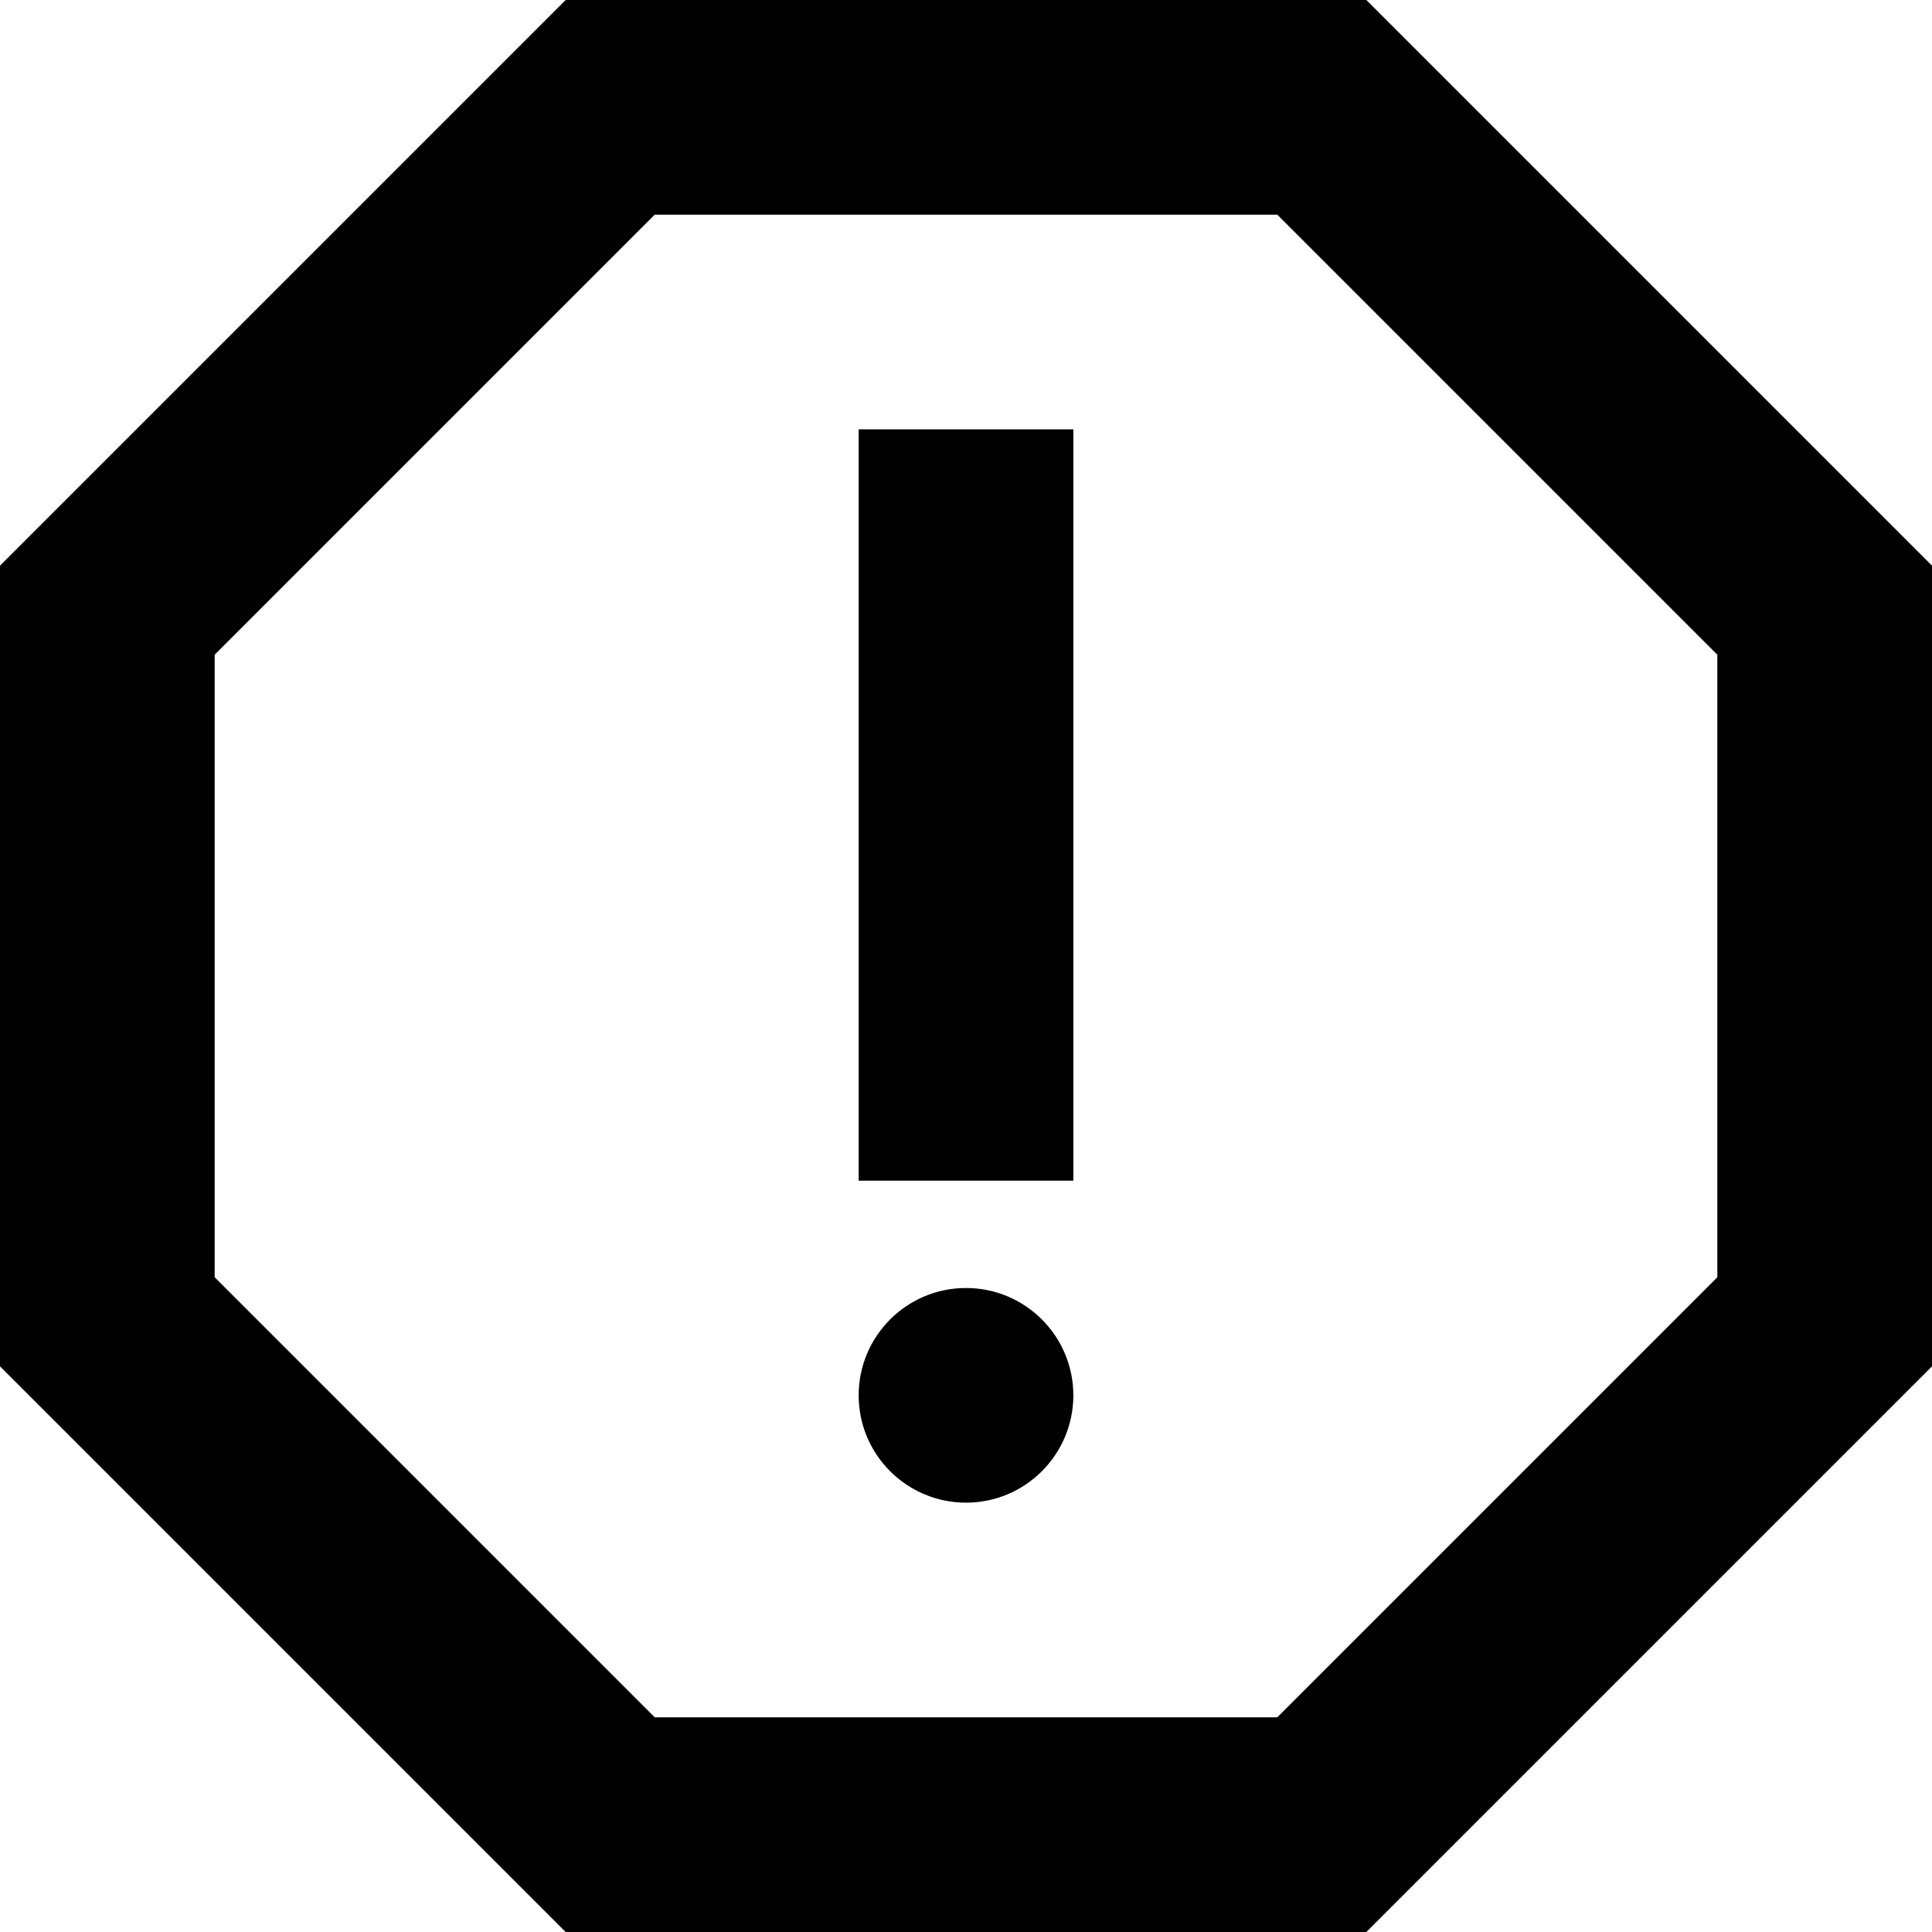
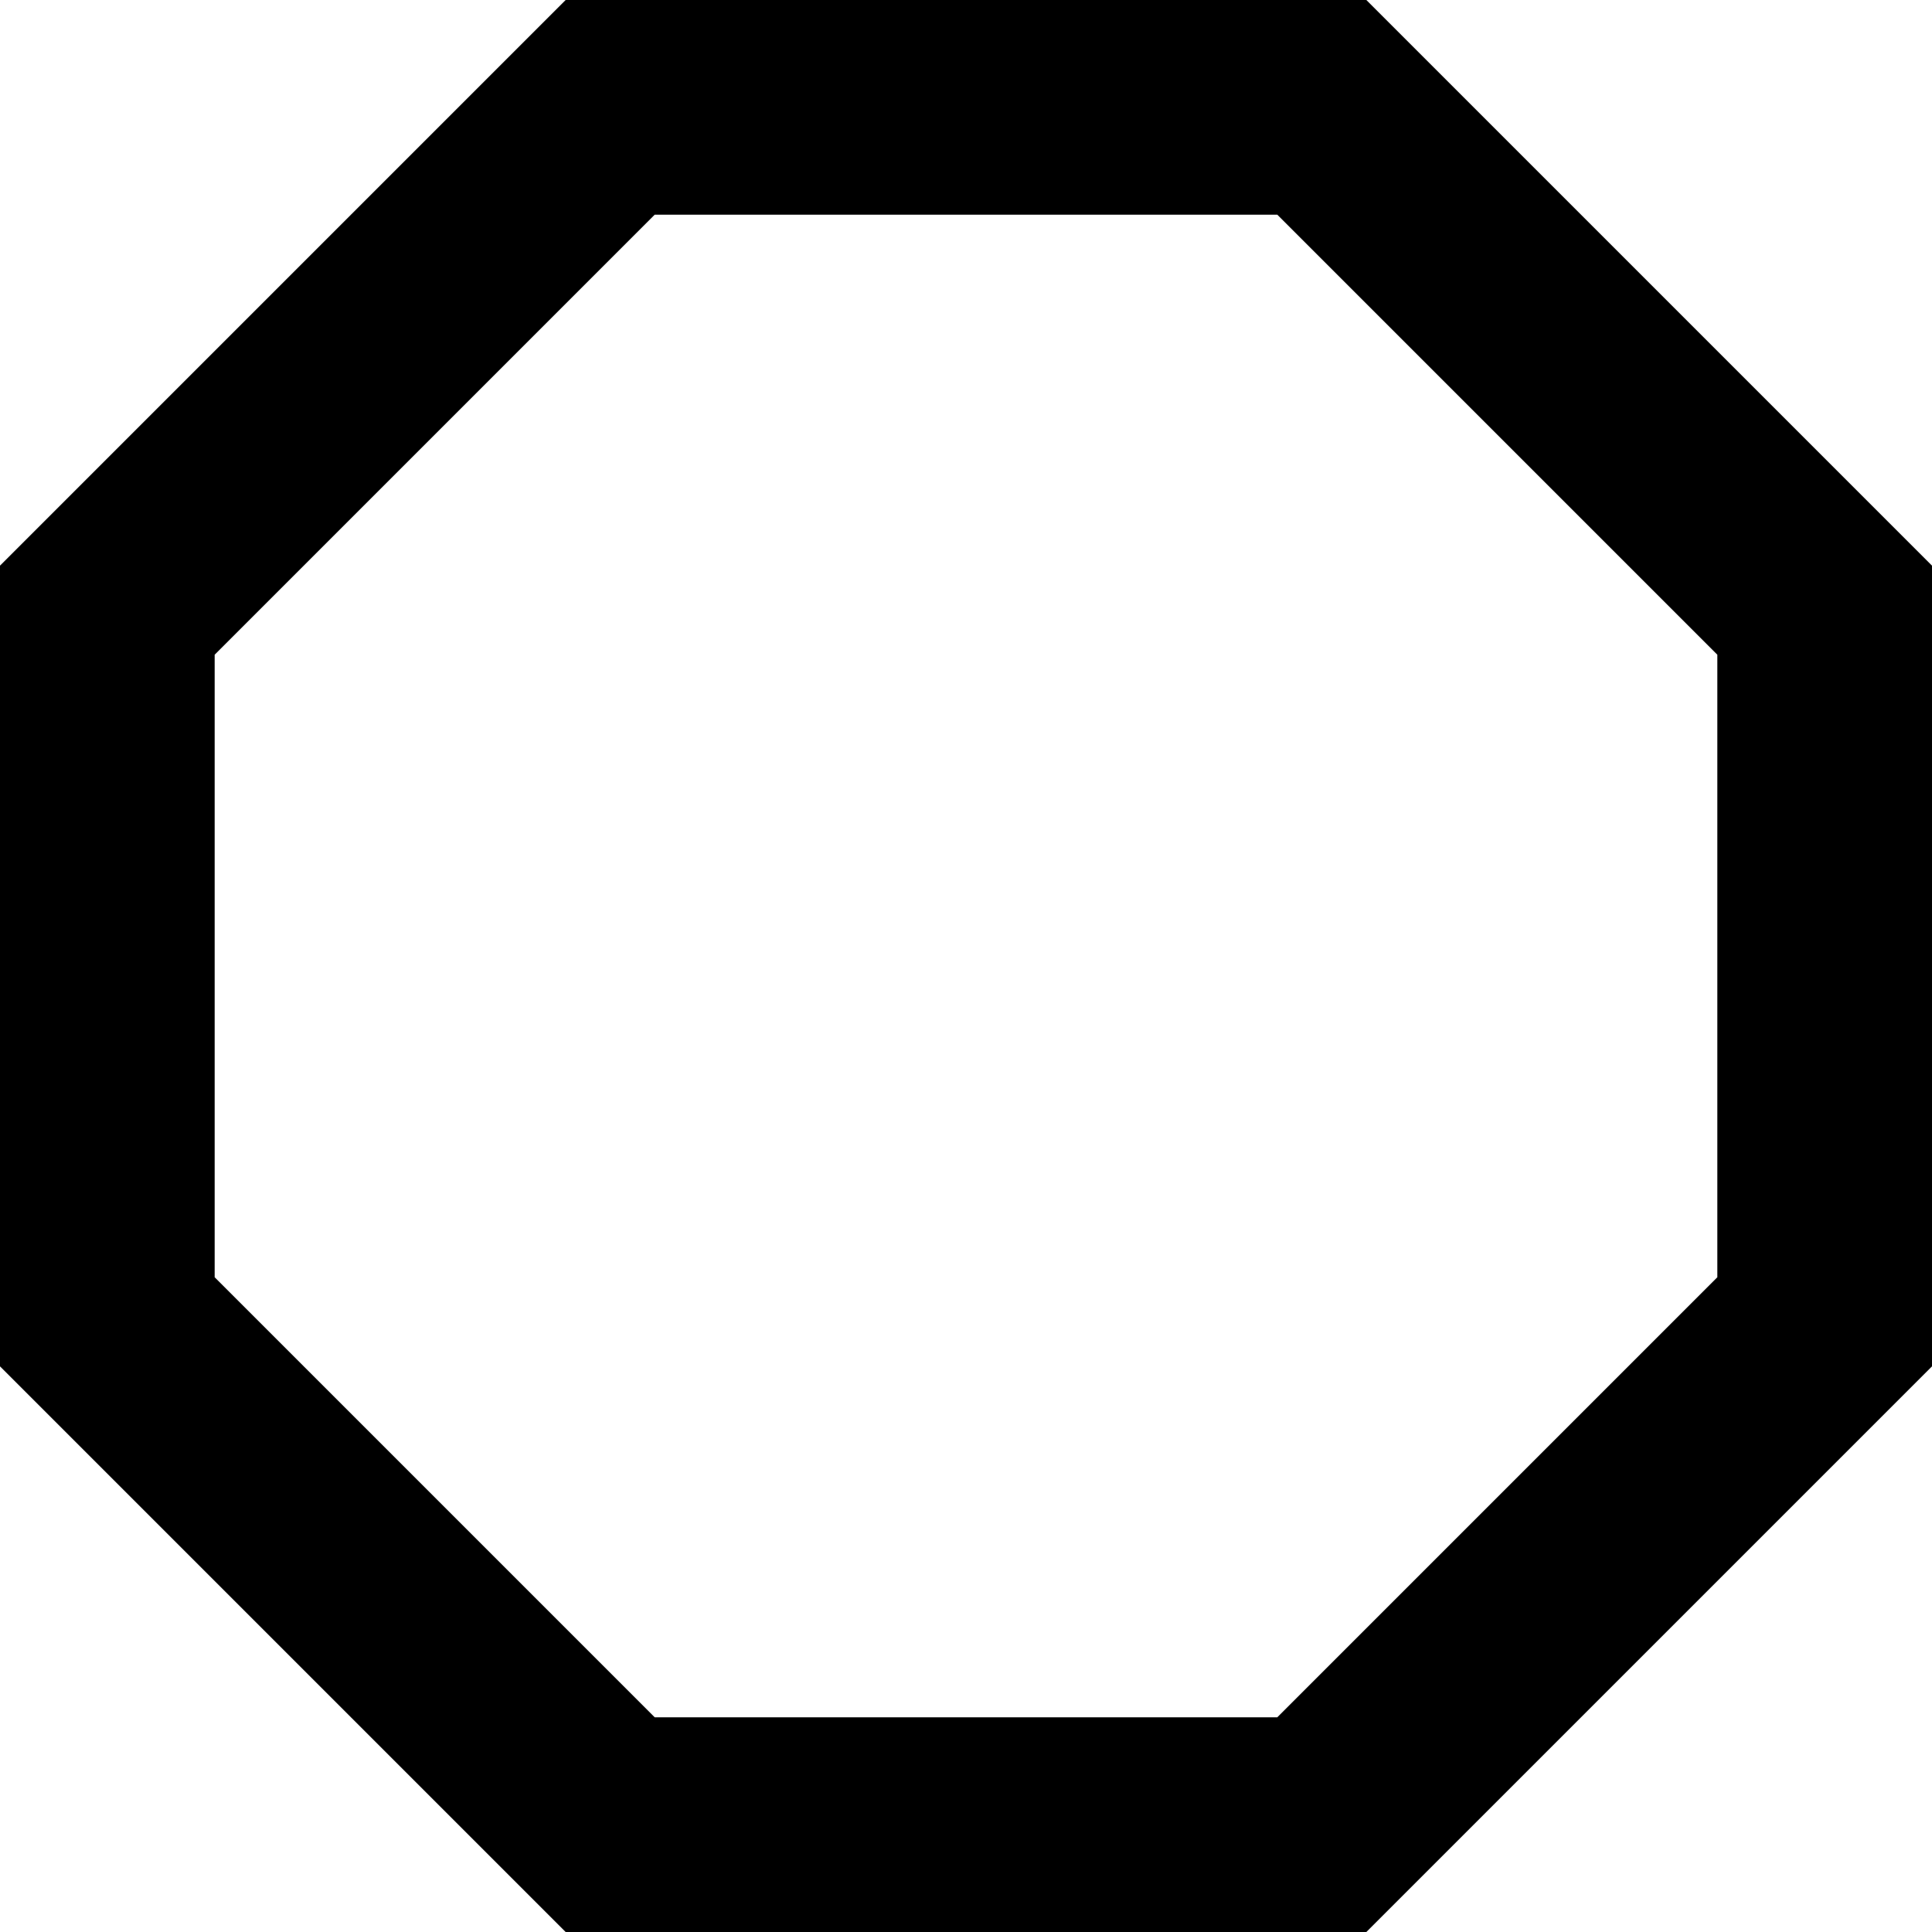
<svg xmlns="http://www.w3.org/2000/svg" width="18" height="18" viewBox="0 0 18 18" fill="none">
  <path d="M12.73 0H5.27L0 5.27V12.73L5.27 18H12.73L18 12.73V5.27L12.73 0ZM16 11.9L11.9 16H6.1L2 11.9V6.1L6.1 2H11.9L16 6.1V11.9Z" fill="black" />
-   <path d="M9 14C9.552 14 10 13.552 10 13C10 12.448 9.552 12 9 12C8.448 12 8 12.448 8 13C8 13.552 8.448 14 9 14Z" fill="black" />
-   <path d="M8 4H10V11H8V4Z" fill="black" />
</svg>